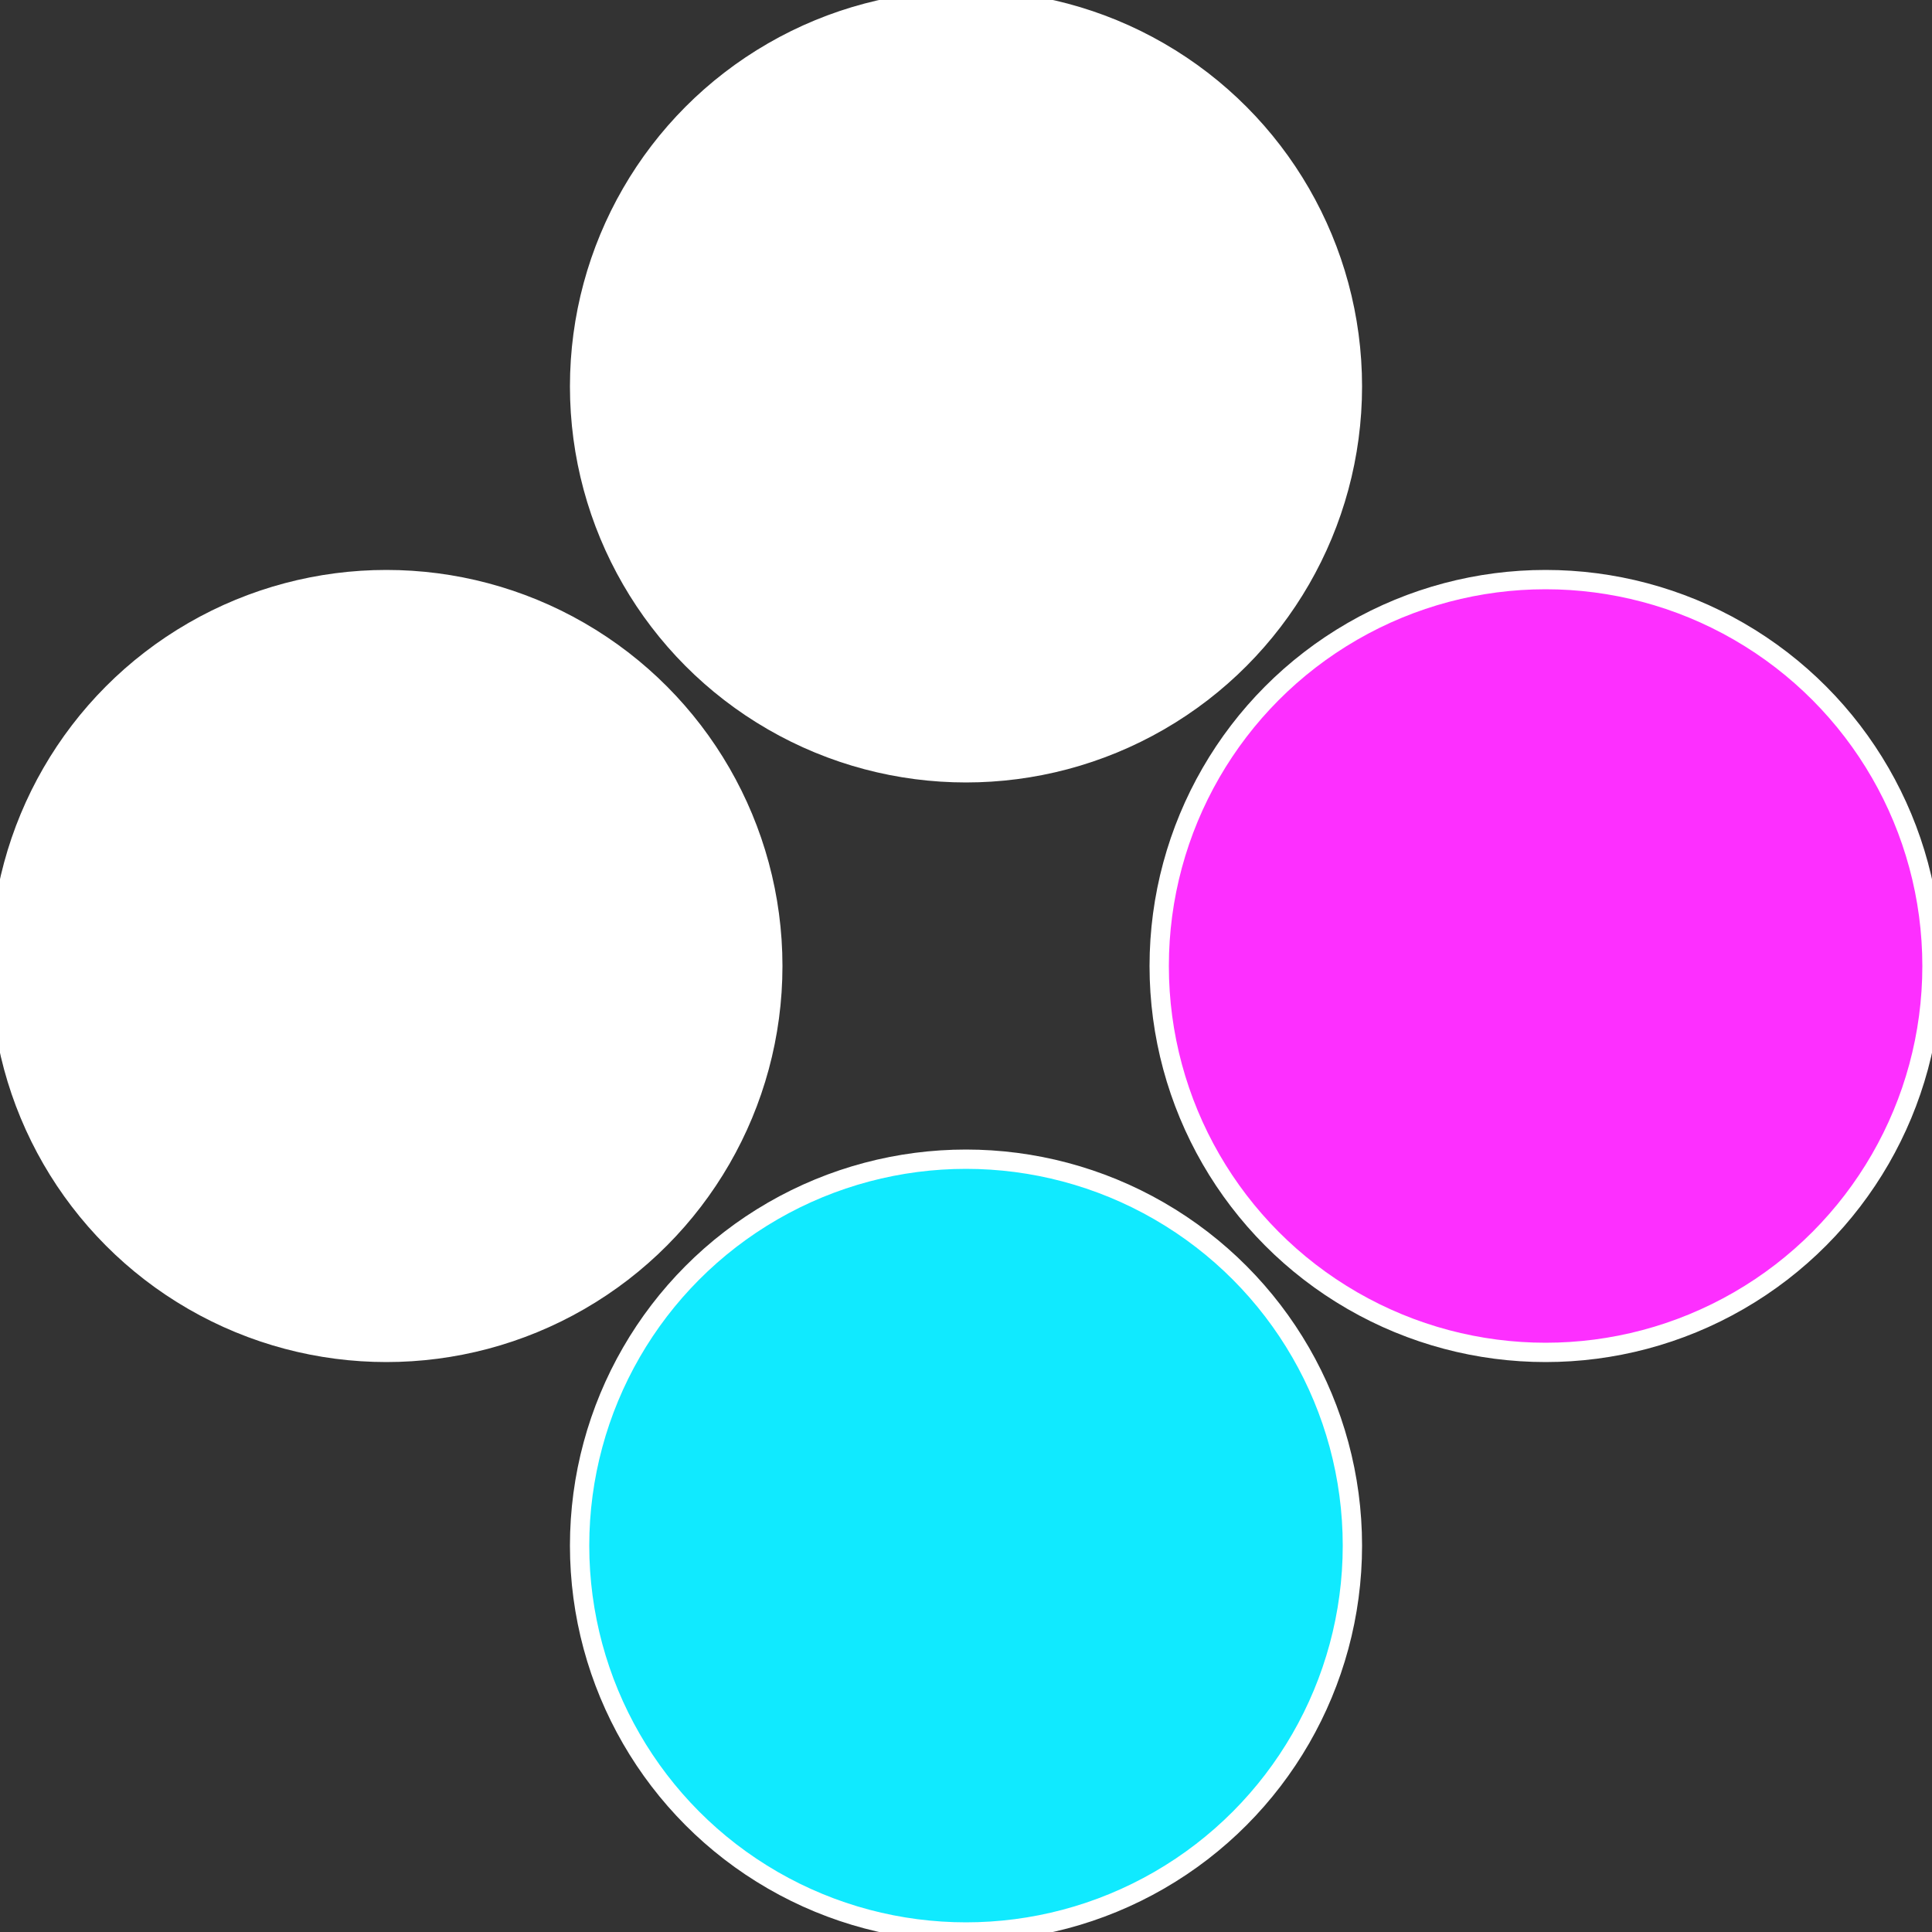
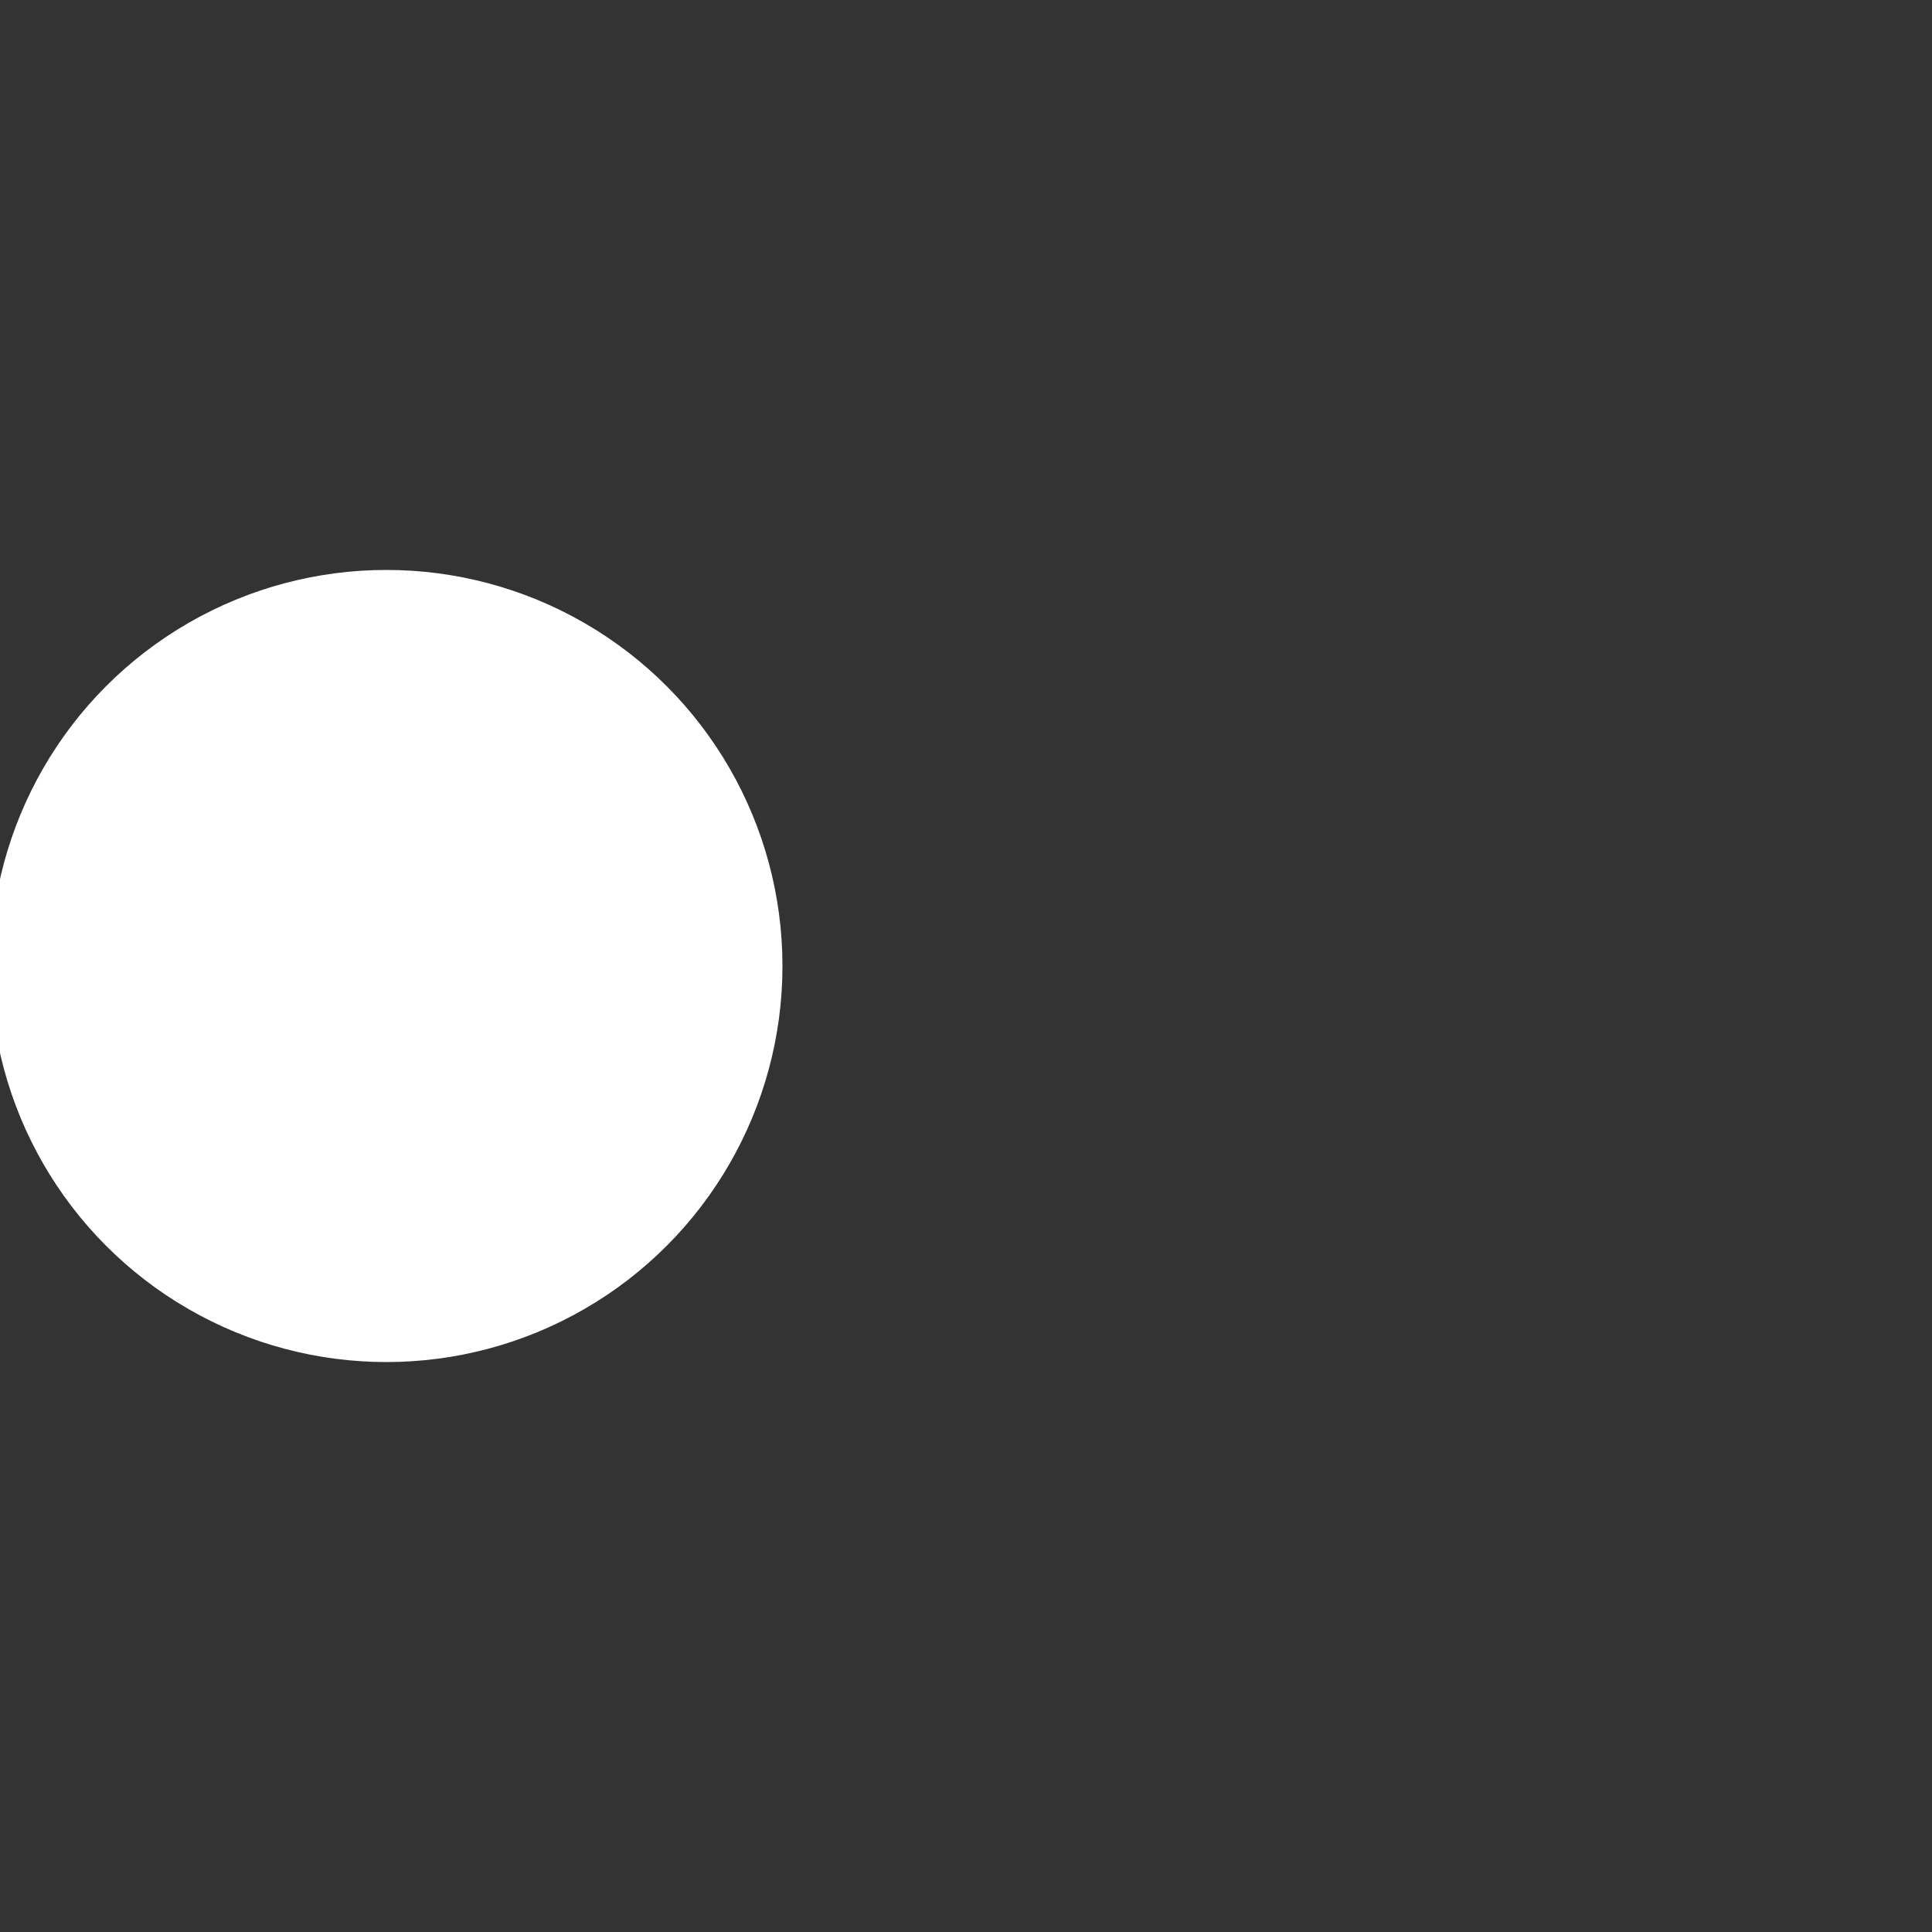
<svg xmlns="http://www.w3.org/2000/svg" width="500" height="500" viewBox="-1 -1 2 2">
  <rect x="-1" y="-1" width="2" height="2" fill="#333333" stroke="none" />
-   <circle cx="0.6" cy="0" r="0.4" fill="#fd2fffffffffffff01110ea" stroke="#fff" stroke-width="1%" />
-   <circle cx="3.6739403974421E-17" cy="0.6" r="0.4" fill="#10eaffffffffffffff65fffffffffffff011" stroke="#fff" stroke-width="1%" />
  <circle cx="-0.6" cy="7.3478807948841E-17" r="0.4" fill="#fffffffffffff12910eafffffffffffff011" stroke="#fff" stroke-width="1%" />
-   <circle cx="-1.1021821192326E-16" cy="-0.6" r="0.4" fill="#fffffffffffff01119610ea" stroke="#fff" stroke-width="1%" />
</svg>